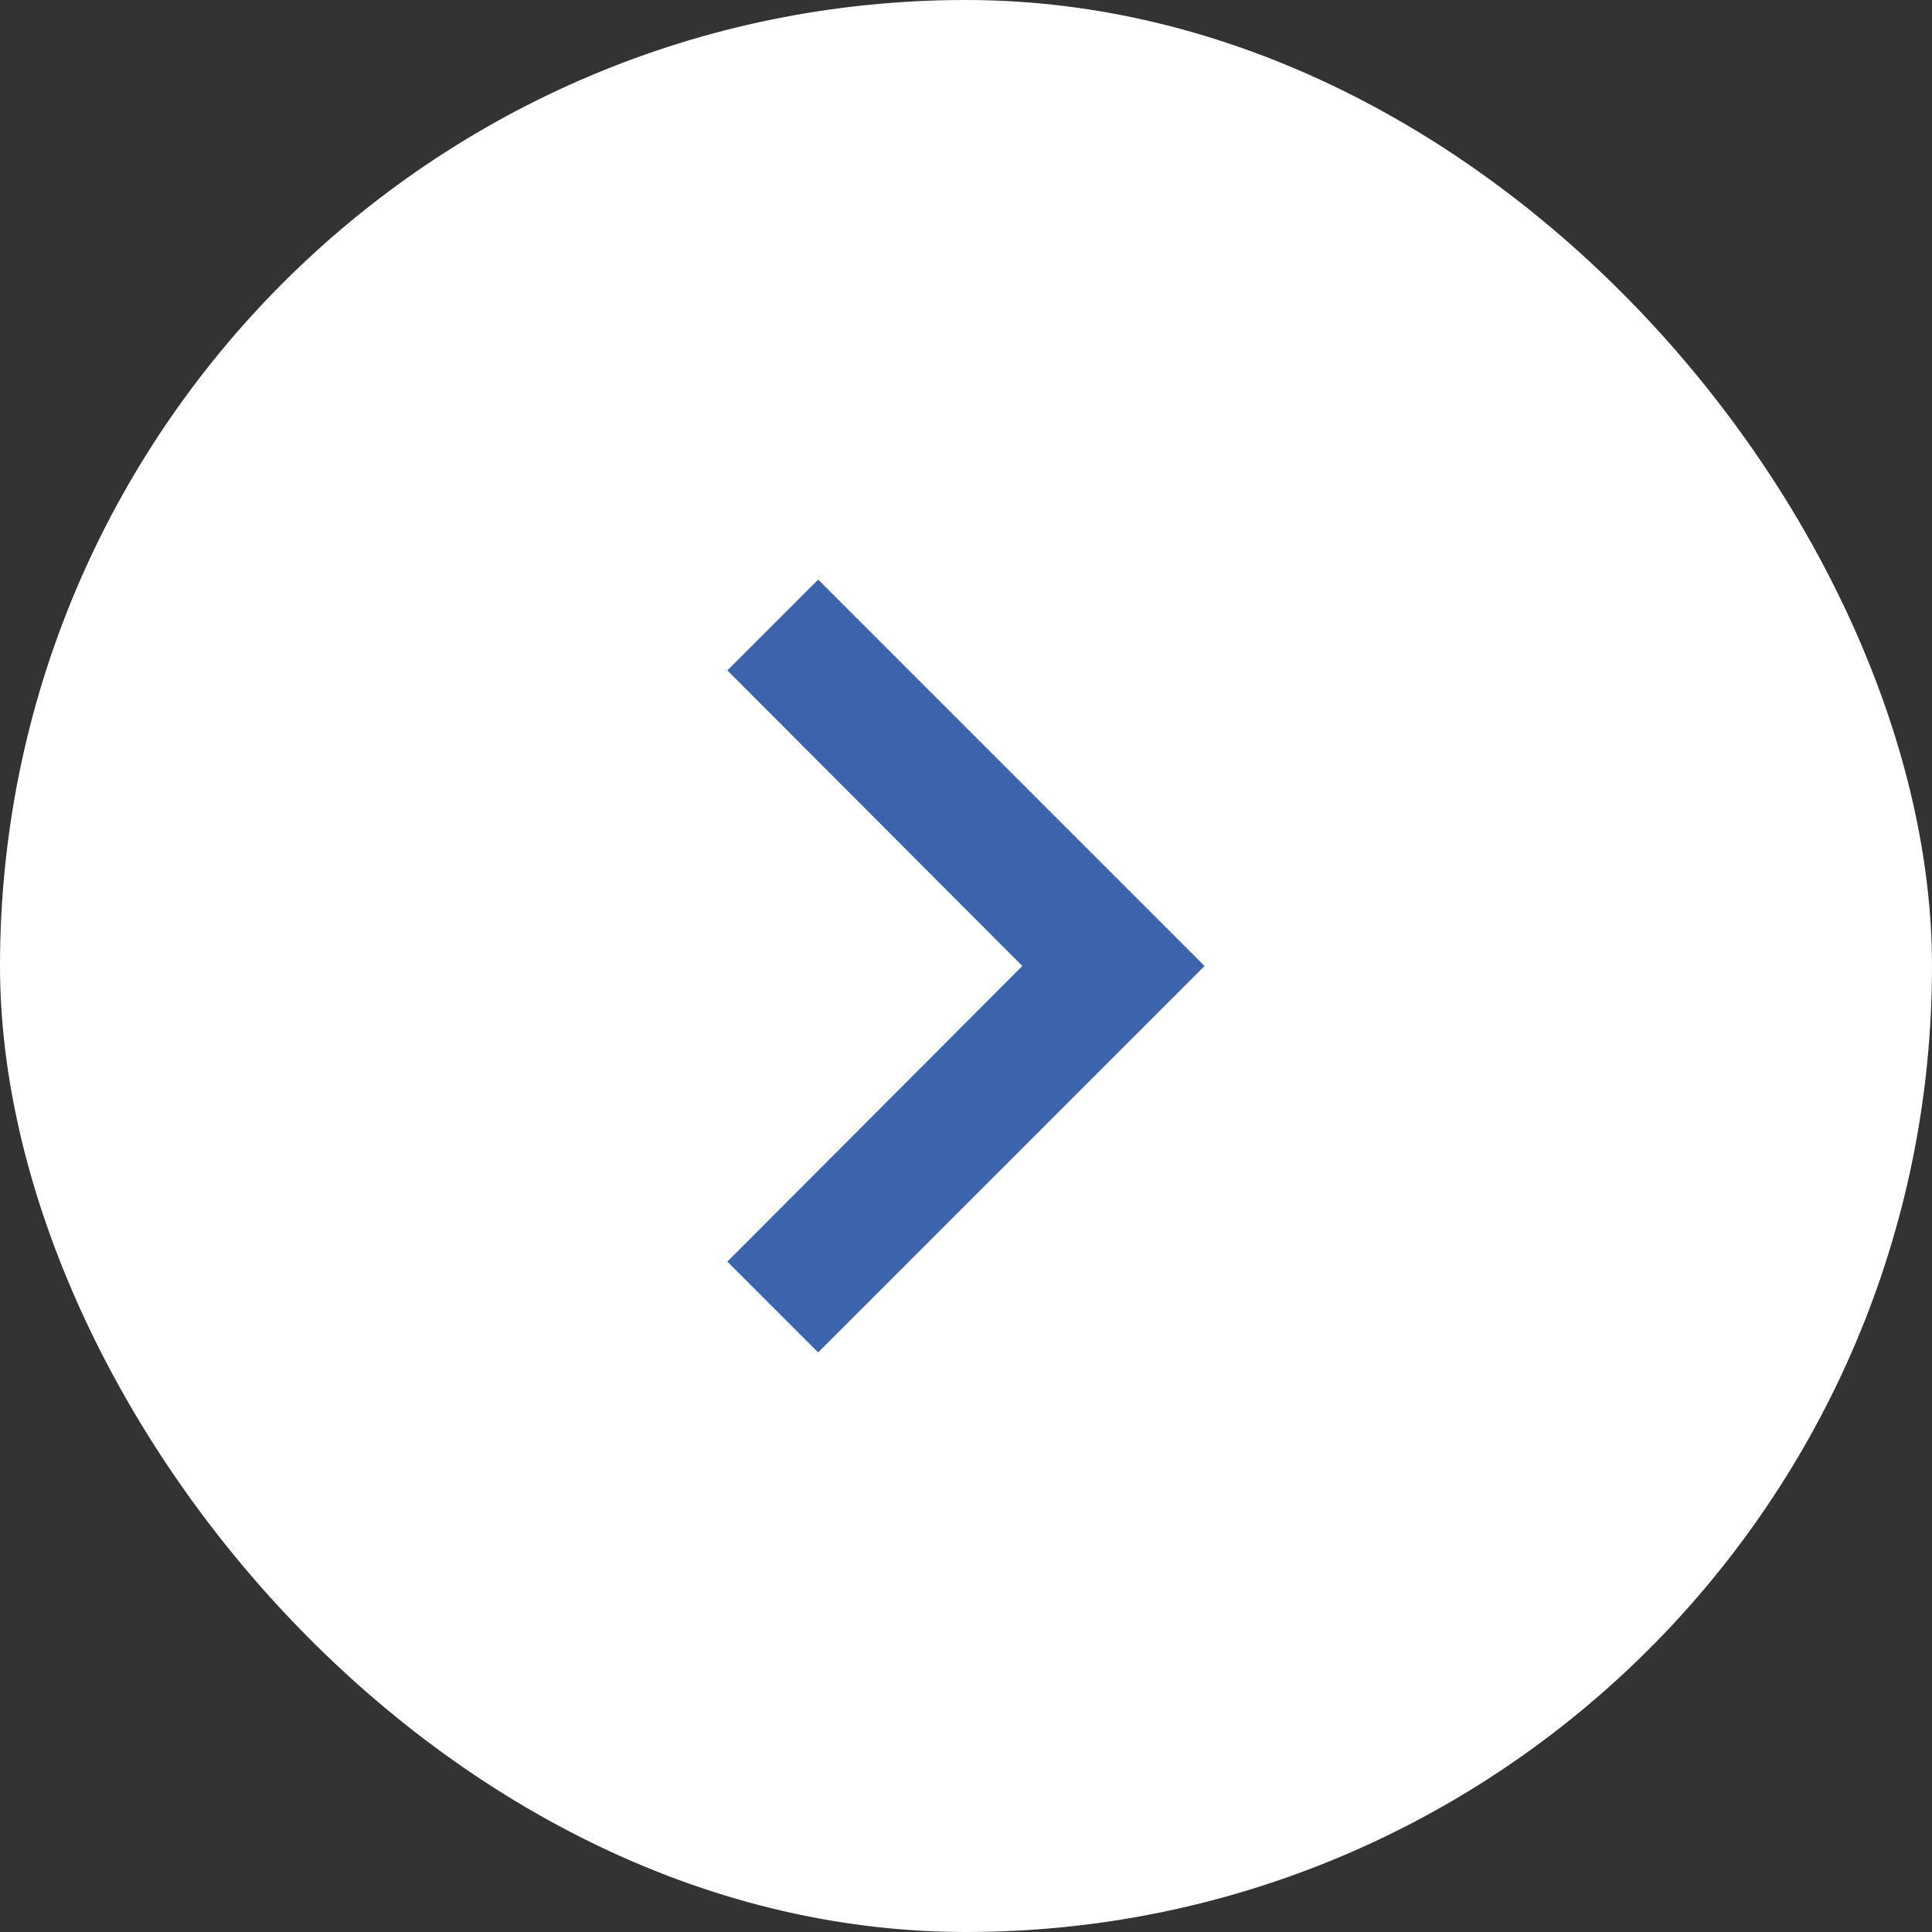
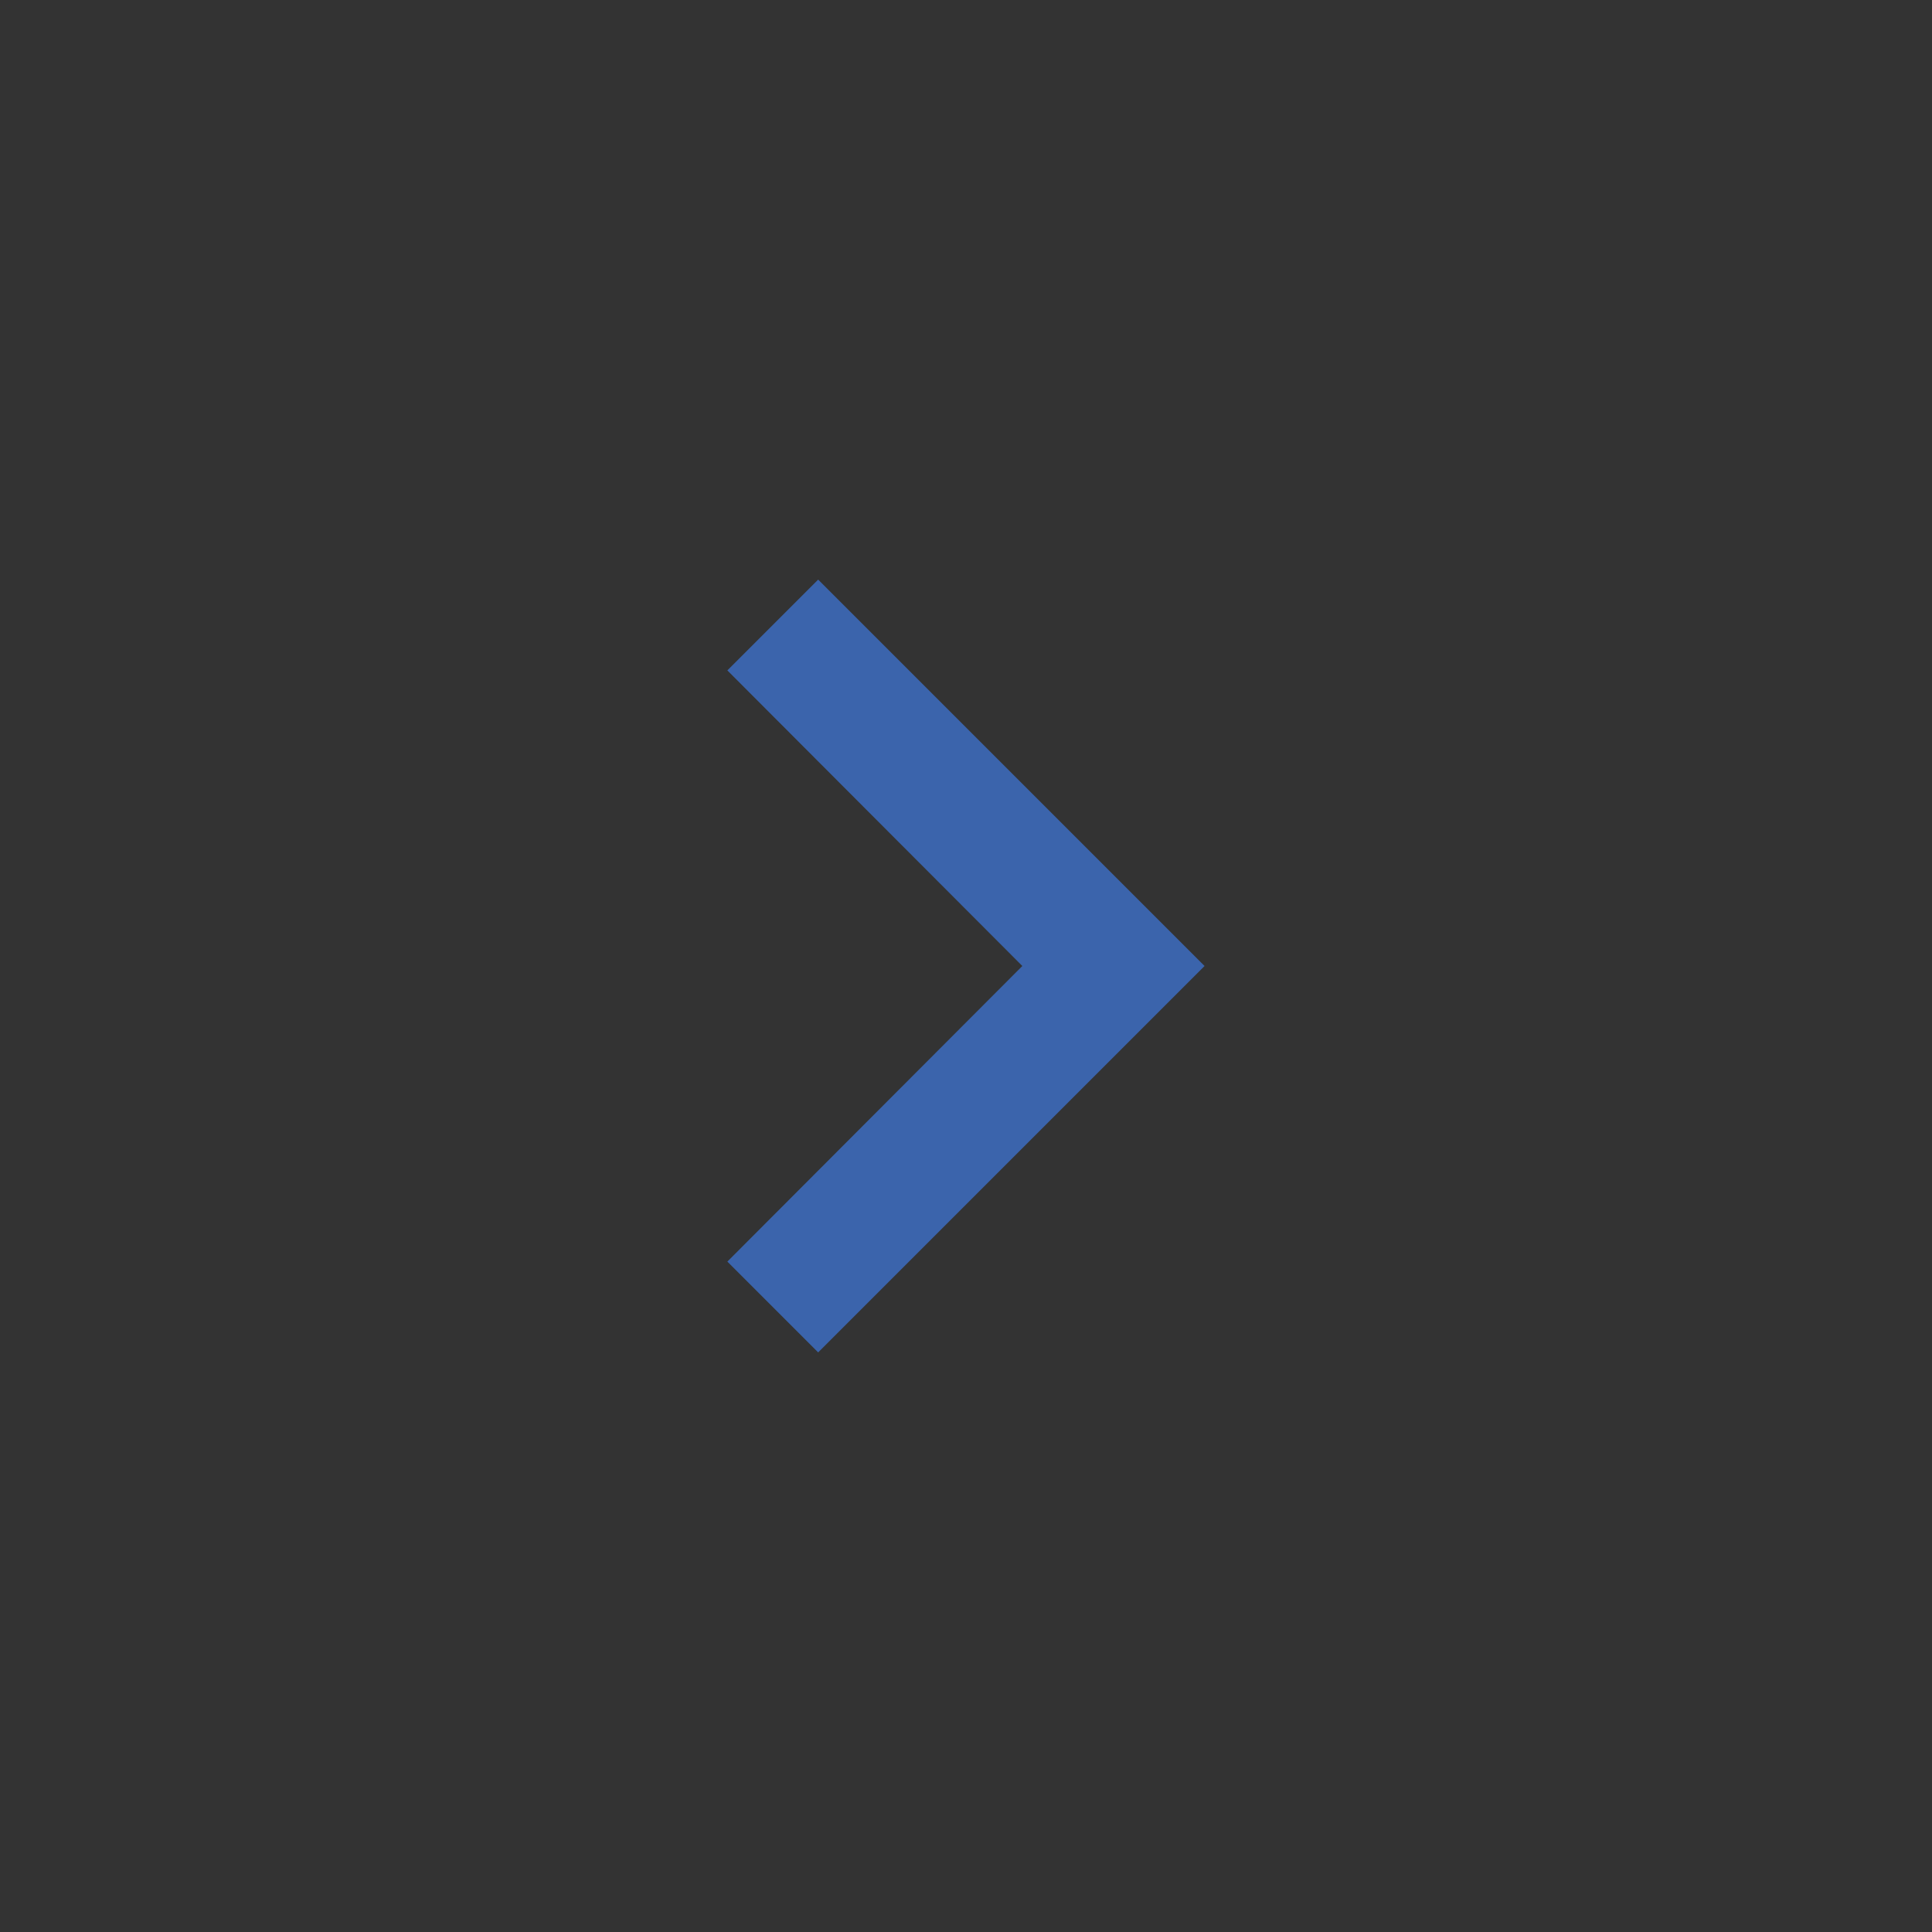
<svg xmlns="http://www.w3.org/2000/svg" width="25" height="25" viewBox="0 0 25 25" fill="none">
  <rect x="0" y="0" width="25" height="25" fill="#333333" stroke="none" />
-   <rect width="25" height="25" rx="12.5" fill="white" />
  <path d="M9.412 16.325L13.229 12.5L9.412 8.675L10.587 7.5L15.587 12.5L10.587 17.5L9.412 16.325Z" fill="#3B64AC" />
</svg>